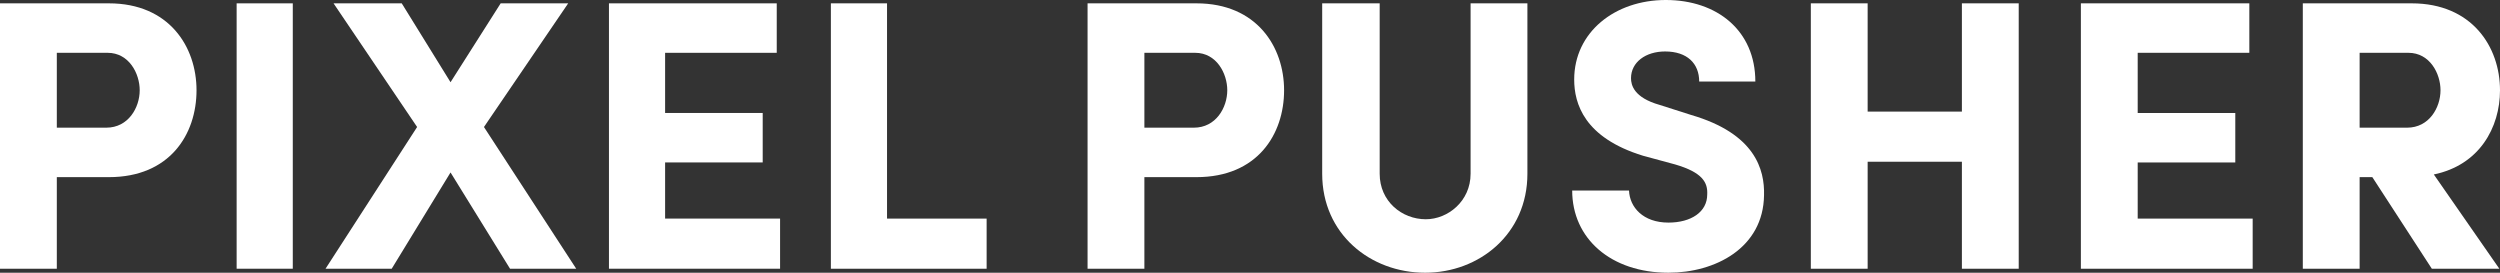
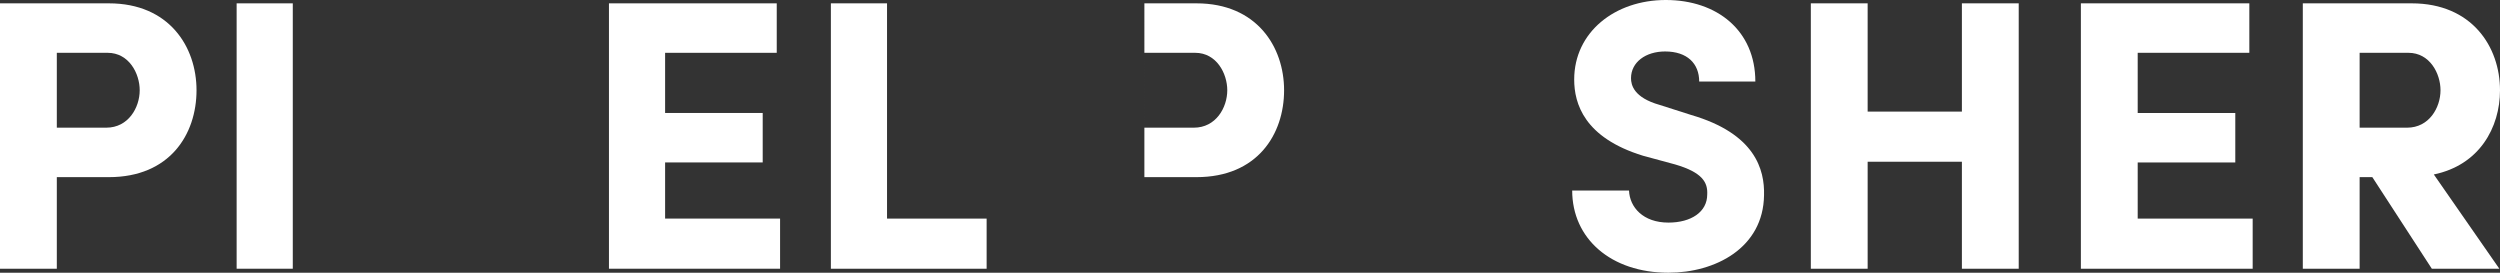
<svg xmlns="http://www.w3.org/2000/svg" id="logo_copy" width="374" height="40.8" viewBox="0 0 374 40.8">
  <rect x="0" y="0" width="374" height="40.8" fill="#333333" stroke="none" />
  <style>
        .pp_copy{fill:#FFFFFF;}
    </style>
  <path id="P_1" class="pp_copy" d="M8.5 7.9v11.2h7.4c3.3 0 5-3 5-5.6 0-2.5-1.6-5.6-4.8-5.6H8.5zM0 .5h16.3c9 0 13.1 6.5 13.1 13 0 6.6-4 13-13.1 13H8.5v13.7H0V.5z" />
  <path id="I" class="pp_copy" d="M35.4.5h8.4v39.7h-8.4z" />
-   <path id="X" class="pp_copy" d="M72.4 19l13.8 21.2h-9.9l-8.9-14.4-8.8 14.4h-9.9L62.4 19 49.9.5h10.2l7.3 11.8L74.9.5H85z" />
  <path id="E_1" class="pp_copy" d="M91.1.5h25.1v7.4H99.5v9h14.6v7.4H99.5v8.4h17.2v7.5H91.1z" />
  <path id="L" class="pp_copy" d="M124.3.5h8.4v32.2h14.9v7.5h-23.3z" />
-   <path id="P_2" class="pp_copy" d="M171.2 7.9v11.2h7.4c3.3 0 5-3 5-5.6 0-2.5-1.6-5.6-4.8-5.6h-7.6zM162.7.5H179c9 0 13.1 6.5 13.1 13 0 6.6-4 13-13.1 13h-7.8v13.7h-8.5V.5z" />
-   <path id="U" class="pp_copy" d="M220 26V.5h8.5V26c0 9-7.2 14.8-15.3 14.8-8.2 0-15.4-5.8-15.4-14.8V.5h8.6V26c0 4.1 3.3 6.8 6.9 6.8 3.3 0 6.7-2.7 6.7-6.8" />
+   <path id="P_2" class="pp_copy" d="M171.2 7.9v11.2h7.4c3.3 0 5-3 5-5.6 0-2.5-1.6-5.6-4.8-5.6h-7.6zM162.7.5H179c9 0 13.1 6.5 13.1 13 0 6.6-4 13-13.1 13h-7.8v13.7V.5z" />
  <path id="S" class="pp_copy" d="M243.7 28.5c.1 2.5 2.1 4.8 5.9 4.8 3.4 0 5.8-1.6 5.8-4.2.1-1.8-.7-3.3-4.8-4.5l-4.8-1.3c-8.8-2.7-10.3-7.8-10.3-11.4 0-7.1 6.1-11.9 13.7-11.9 7.7 0 13.4 4.6 13.4 12.2h-8.4c0-2.7-1.8-4.5-5.1-4.5-2.9 0-5.1 1.6-5.1 4 0 1 .4 2.9 4.3 4l4.7 1.5c9.6 2.8 11 8.2 10.9 12-.1 7.9-7.3 11.6-14.3 11.6-8.6 0-14.4-5.1-14.4-12.3h8.5z" />
  <path id="H" class="pp_copy" d="M302 .5v39.7h-8.5v-16h-14.1v16h-8.5V.5h8.5v16.2h14.1V.5z" />
  <path id="E_2" class="pp_copy" d="M311.3.5h25.2v7.4h-16.7v9h14.6v7.4h-14.6v8.4H337v7.5h-25.7z" />
  <path id="R" class="pp_copy" d="M353 7.9v11.2h7.1c3.3 0 5-3 5-5.6 0-2.5-1.6-5.6-4.8-5.6H353zm20.9 32.3h-10.1l-8.9-13.7H353v13.7h-8.5V.5h16.3c9 0 13.2 6.5 13.2 13 0 5.6-3.1 11.2-9.9 12.6l9.8 14.1z" />
</svg>